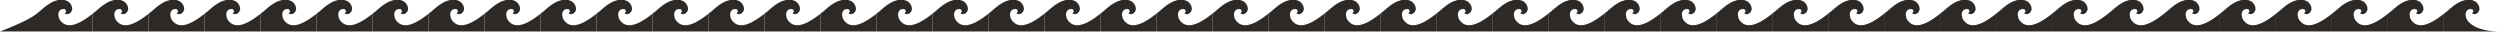
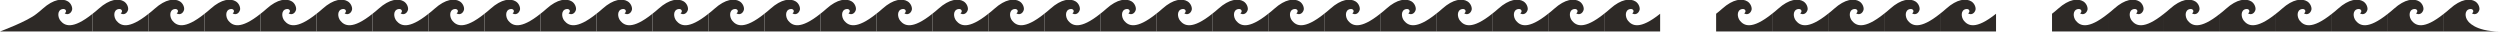
<svg xmlns="http://www.w3.org/2000/svg" width="100%" height="100%" viewBox="0 0 7500 96" version="1.1" xml:space="preserve" style="fill-rule:evenodd;clip-rule:evenodd;stroke-linejoin:round;stroke-miterlimit:2;">
  <g transform="matrix(1,0,0,1,-65964.6,-89034.6)">
    <g transform="matrix(8.333,0,0,8.333,64031.3,67755.9)">
      <g transform="matrix(1,0,0,1,1132,2552.88)">
        <path d="M0,12L-20.154,12L-20.154,5.617C-19.434,5.074 -18.717,4.468 -17.958,3.792C-14.022,0.282 -10.763,0 -8.861,1.19C-7.678,1.933 -7.155,3.492 -7.416,4.308C-7.85,5.668 -9.092,6.127 -10.06,5.46C-9.166,4.939 -9.541,3.682 -10.872,3.938C-12.807,4.31 -12.625,6.882 -11.542,8.17C-11.542,8.17 -9.256,12 0,12" style="fill:rgb(45,41,38);fill-rule:nonzero;" />
      </g>
    </g>
    <g transform="matrix(8.333,0,0,8.333,64031.3,67755.9)">
      <g transform="matrix(1,0,0,1,1091.69,2552.88)">
        <path d="M0,12L0,5.617C0.72,5.074 1.438,4.468 2.196,3.792C6.132,0.282 9.391,0 11.293,1.19C12.476,1.933 12.999,3.492 12.738,4.308C12.304,5.668 11.062,6.127 10.095,5.46C10.988,4.939 10.613,3.682 9.282,3.938C7.348,4.31 7.529,6.882 8.613,8.17C10.055,9.882 12.793,11.501 20.154,5.618L20.154,12L0,12Z" style="fill:rgb(45,41,38);fill-rule:nonzero;" />
      </g>
    </g>
    <g transform="matrix(8.333,0,0,8.333,64031.3,67755.9)">
      <g transform="matrix(1,0,0,1,1071.54,2552.88)">
        <path d="M0,12L0,5.617C0.721,5.074 1.438,4.468 2.196,3.792C6.132,0.282 9.391,0 11.293,1.19C12.477,1.933 12.999,3.492 12.738,4.308C12.304,5.668 11.062,6.127 10.095,5.46C10.988,4.939 10.613,3.682 9.282,3.938C7.348,4.31 7.529,6.882 8.613,8.17C10.055,9.882 12.793,11.501 20.154,5.618L20.154,12L0,12Z" style="fill:rgb(45,41,38);fill-rule:nonzero;" />
      </g>
    </g>
    <g transform="matrix(8.333,0,0,8.333,64031.3,67755.9)">
      <g transform="matrix(1,0,0,1,1051.38,2552.88)">
        <path d="M0,12L0,5.617C0.721,5.074 1.438,4.468 2.196,3.792C6.132,0.282 9.391,0 11.293,1.19C12.477,1.933 12.999,3.492 12.738,4.308C12.304,5.668 11.062,6.127 10.095,5.46C10.988,4.939 10.613,3.682 9.282,3.938C7.348,4.31 7.529,6.882 8.613,8.17C10.055,9.882 12.793,11.501 20.154,5.618L20.154,12L0,12Z" style="fill:rgb(45,41,38);fill-rule:nonzero;" />
      </g>
    </g>
    <g transform="matrix(8.333,0,0,8.333,64031.3,67755.9)">
      <g transform="matrix(1,0,0,1,1031.23,2552.88)">
        <path d="M0,12L0,5.617C0.721,5.074 1.438,4.468 2.196,3.792C6.132,0.282 9.391,0 11.293,1.19C12.477,1.933 12.999,3.492 12.738,4.308C12.304,5.668 11.062,6.127 10.095,5.46C10.988,4.939 10.613,3.682 9.282,3.938C7.348,4.31 7.529,6.882 8.613,8.17C10.055,9.882 12.793,11.501 20.154,5.618L20.154,12L0,12Z" style="fill:rgb(45,41,38);fill-rule:nonzero;" />
      </g>
    </g>
    <g transform="matrix(8.333,0,0,8.333,64031.3,67755.9)">
      <g transform="matrix(1,0,0,1,1011.07,2552.88)">
        <path d="M0,12L0,5.617C0.721,5.074 1.438,4.468 2.196,3.792C6.132,0.282 9.391,0 11.293,1.19C12.477,1.933 12.999,3.492 12.738,4.308C12.304,5.668 11.062,6.127 10.095,5.46C10.988,4.939 10.613,3.682 9.282,3.938C7.348,4.31 7.529,6.882 8.613,8.17C10.055,9.882 12.793,11.501 20.154,5.618L20.154,12L0,12Z" style="fill:rgb(45,41,38);fill-rule:nonzero;" />
      </g>
    </g>
    <g transform="matrix(8.333,0,0,8.333,64031.3,67755.9)">
      <g transform="matrix(1,0,0,1,990.917,2552.88)">
        <path d="M0,12L0,5.617C0.721,5.074 1.438,4.468 2.196,3.792C6.132,0.282 9.391,0 11.293,1.19C12.477,1.933 12.999,3.492 12.738,4.308C12.304,5.668 11.062,6.127 10.095,5.46C10.988,4.939 10.613,3.682 9.282,3.938C7.348,4.31 7.529,6.882 8.613,8.17C10.055,9.882 12.793,11.501 20.154,5.618L20.154,12L0,12Z" style="fill:rgb(45,41,38);fill-rule:nonzero;" />
      </g>
    </g>
    <g transform="matrix(8.333,0,0,8.333,64031.3,67755.9)">
      <g transform="matrix(1,0,0,1,970.763,2552.88)">
        <path d="M0,12L0,5.617C0.721,5.074 1.438,4.468 2.196,3.792C6.132,0.282 9.391,0 11.293,1.19C12.477,1.933 12.999,3.492 12.738,4.308C12.304,5.668 11.062,6.127 10.095,5.46C10.988,4.939 10.613,3.682 9.282,3.938C7.348,4.31 7.529,6.882 8.613,8.17C10.055,9.882 12.793,11.501 20.154,5.618L20.154,12L0,12Z" style="fill:rgb(45,41,38);fill-rule:nonzero;" />
      </g>
    </g>
    <g transform="matrix(8.333,0,0,8.333,64031.3,67755.9)">
      <g transform="matrix(1,0,0,1,950.608,2552.88)">
-         <path d="M0,12L0,5.617C0.721,5.074 1.438,4.468 2.196,3.792C6.132,0.282 9.391,0 11.293,1.19C12.477,1.933 12.999,3.492 12.738,4.308C12.304,5.668 11.062,6.127 10.095,5.46C10.988,4.939 10.613,3.682 9.282,3.938C7.348,4.31 7.529,6.882 8.613,8.17C10.055,9.882 12.793,11.501 20.154,5.618L20.154,12L0,12Z" style="fill:rgb(45,41,38);fill-rule:nonzero;" />
-       </g>
+         </g>
    </g>
    <g transform="matrix(8.333,0,0,8.333,64031.3,67755.9)">
      <g transform="matrix(1,0,0,1,930.453,2552.88)">
        <path d="M0,12L0,5.617C0.721,5.074 1.438,4.468 2.196,3.792C6.132,0.282 9.391,0 11.293,1.19C12.477,1.933 12.999,3.492 12.738,4.308C12.304,5.668 11.062,6.127 10.095,5.46C10.988,4.939 10.613,3.682 9.282,3.938C7.348,4.31 7.529,6.882 8.613,8.17C10.055,9.882 12.793,11.501 20.154,5.618L20.154,12L0,12Z" style="fill:rgb(45,41,38);fill-rule:nonzero;" />
      </g>
    </g>
    <g transform="matrix(8.333,0,0,8.333,64031.3,67755.9)">
      <g transform="matrix(1,0,0,1,910.299,2552.88)">
        <path d="M0,12L0,5.617C0.721,5.074 1.438,4.468 2.196,3.792C6.132,0.282 9.391,0 11.293,1.19C12.477,1.933 12.999,3.492 12.738,4.308C12.304,5.668 11.062,6.127 10.095,5.46C10.988,4.939 10.613,3.682 9.282,3.938C7.348,4.31 7.529,6.882 8.613,8.17C10.055,9.882 12.793,11.501 20.154,5.618L20.154,12L0,12Z" style="fill:rgb(45,41,38);fill-rule:nonzero;" />
      </g>
    </g>
    <g transform="matrix(8.333,0,0,8.333,64031.3,67755.9)">
      <g transform="matrix(1,0,0,1,890.144,2552.88)">
        <path d="M0,12L0,5.617C0.721,5.074 1.438,4.468 2.196,3.792C6.132,0.282 9.391,0 11.293,1.19C12.477,1.933 12.999,3.492 12.738,4.308C12.304,5.668 11.062,6.127 10.095,5.46C10.988,4.939 10.613,3.682 9.282,3.938C7.348,4.31 7.529,6.882 8.613,8.17C10.055,9.882 12.793,11.501 20.154,5.618L20.154,12L0,12Z" style="fill:rgb(45,41,38);fill-rule:nonzero;" />
      </g>
    </g>
    <g transform="matrix(8.333,0,0,8.333,64031.3,67755.9)">
      <g transform="matrix(1,0,0,1,869.989,2552.88)">
        <path d="M0,12L0,5.617C0.721,5.074 1.438,4.468 2.196,3.792C6.132,0.282 9.391,0 11.293,1.19C12.477,1.933 12.999,3.492 12.738,4.308C12.304,5.668 11.062,6.127 10.095,5.46C10.988,4.939 10.613,3.682 9.282,3.938C7.348,4.31 7.529,6.882 8.613,8.17C10.055,9.882 12.793,11.501 20.154,5.618L20.154,12L0,12Z" style="fill:rgb(45,41,38);fill-rule:nonzero;" />
      </g>
    </g>
    <g transform="matrix(8.333,0,0,8.333,64031.3,67755.9)">
      <g transform="matrix(1,0,0,1,849.835,2552.88)">
        <path d="M0,12L0,5.617C0.721,5.074 1.438,4.468 2.196,3.792C6.132,0.282 9.391,0 11.293,1.19C12.477,1.933 12.999,3.492 12.738,4.308C12.304,5.668 11.062,6.127 10.095,5.46C10.988,4.939 10.613,3.682 9.282,3.938C7.348,4.31 7.529,6.882 8.613,8.17C10.055,9.882 12.793,11.501 20.154,5.618L20.154,12L0,12Z" style="fill:rgb(45,41,38);fill-rule:nonzero;" />
      </g>
    </g>
    <g transform="matrix(8.333,0,0,8.333,64031.3,67755.9)">
      <g transform="matrix(1,0,0,1,829.68,2552.88)">
-         <path d="M0,12L0,5.617C0.721,5.074 1.438,4.468 2.196,3.792C6.132,0.282 9.391,0 11.293,1.19C12.477,1.933 12.999,3.492 12.738,4.308C12.304,5.668 11.062,6.127 10.095,5.46C10.988,4.939 10.613,3.682 9.282,3.938C7.348,4.31 7.529,6.882 8.613,8.17C10.055,9.882 12.793,11.501 20.154,5.618L20.154,12L0,12Z" style="fill:rgb(45,41,38);fill-rule:nonzero;" />
-       </g>
+         </g>
    </g>
    <g transform="matrix(8.333,0,0,8.333,64031.3,67755.9)">
      <g transform="matrix(1,0,0,1,809.525,2552.88)">
        <path d="M0,12L0,5.617C0.721,5.074 1.438,4.468 2.196,3.792C6.132,0.282 9.391,0 11.293,1.19C12.477,1.933 12.999,3.492 12.738,4.308C12.304,5.668 11.062,6.127 10.095,5.46C10.988,4.939 10.613,3.682 9.282,3.938C7.348,4.31 7.529,6.882 8.613,8.17C10.055,9.882 12.793,11.501 20.154,5.618L20.154,12L0,12Z" style="fill:rgb(45,41,38);fill-rule:nonzero;" />
      </g>
    </g>
    <g transform="matrix(8.333,0,0,8.333,64031.3,67755.9)">
      <g transform="matrix(1,0,0,1,789.371,2552.88)">
        <path d="M0,12L0,5.617C0.721,5.074 1.438,4.468 2.196,3.792C6.132,0.282 9.391,0 11.293,1.19C12.477,1.933 12.999,3.492 12.738,4.308C12.304,5.668 11.062,6.127 10.095,5.46C10.988,4.939 10.613,3.682 9.282,3.938C7.348,4.31 7.529,6.882 8.613,8.17C10.055,9.882 12.793,11.501 20.154,5.618L20.154,12L0,12Z" style="fill:rgb(45,41,38);fill-rule:nonzero;" />
      </g>
    </g>
    <g transform="matrix(8.333,0,0,8.333,64031.3,67755.9)">
      <g transform="matrix(1,0,0,1,769.216,2552.88)">
        <path d="M0,12L0,5.617C0.721,5.074 1.438,4.468 2.196,3.792C6.132,0.282 9.391,0 11.293,1.19C12.477,1.933 12.999,3.492 12.738,4.308C12.304,5.668 11.062,6.127 10.095,5.46C10.988,4.939 10.613,3.682 9.282,3.938C7.348,4.31 7.529,6.882 8.613,8.17C10.055,9.882 12.793,11.501 20.154,5.618L20.154,12L0,12Z" style="fill:rgb(45,41,38);fill-rule:nonzero;" />
      </g>
    </g>
    <g transform="matrix(8.333,0,0,8.333,64031.3,67755.9)">
      <g transform="matrix(1,0,0,1,749.061,2552.88)">
        <path d="M0,12L0,5.617C0.721,5.074 1.438,4.468 2.196,3.792C6.132,0.282 9.391,0 11.293,1.19C12.477,1.933 12.999,3.492 12.738,4.308C12.304,5.668 11.062,6.127 10.095,5.46C10.988,4.939 10.613,3.682 9.282,3.938C7.348,4.31 7.529,6.882 8.613,8.17C10.055,9.882 12.793,11.501 20.154,5.618L20.154,12L0,12Z" style="fill:rgb(45,41,38);fill-rule:nonzero;" />
      </g>
    </g>
    <g transform="matrix(8.333,0,0,8.333,64031.3,67755.9)">
      <g transform="matrix(1,0,0,1,728.907,2552.88)">
        <path d="M0,12L0,5.617C0.721,5.074 1.438,4.468 2.196,3.792C6.132,0.282 9.391,0 11.293,1.19C12.477,1.933 12.999,3.492 12.738,4.308C12.304,5.668 11.062,6.127 10.095,5.46C10.988,4.939 10.613,3.682 9.282,3.938C7.348,4.31 7.529,6.882 8.613,8.17C10.055,9.882 12.793,11.501 20.154,5.618L20.154,12L0,12Z" style="fill:rgb(45,41,38);fill-rule:nonzero;" />
      </g>
    </g>
    <g transform="matrix(8.333,0,0,8.333,64031.3,67755.9)">
      <g transform="matrix(1,0,0,1,708.752,2552.88)">
        <path d="M0,12L0,5.617C0.721,5.074 1.438,4.468 2.196,3.792C6.132,0.282 9.391,0 11.293,1.19C12.477,1.933 12.999,3.492 12.738,4.308C12.304,5.668 11.062,6.127 10.095,5.46C10.988,4.939 10.613,3.682 9.282,3.938C7.348,4.31 7.529,6.882 8.613,8.17C10.055,9.882 12.793,11.501 20.154,5.618L20.154,12L0,12Z" style="fill:rgb(45,41,38);fill-rule:nonzero;" />
      </g>
    </g>
    <g transform="matrix(8.333,0,0,8.333,64031.3,67755.9)">
      <g transform="matrix(1,0,0,1,688.598,2552.88)">
        <path d="M0,12L0,5.617C0.721,5.074 1.438,4.468 2.196,3.792C6.132,0.282 9.391,0 11.293,1.19C12.477,1.933 12.999,3.492 12.738,4.308C12.304,5.668 11.062,6.127 10.095,5.46C10.988,4.939 10.613,3.682 9.282,3.938C7.348,4.31 7.529,6.882 8.613,8.17C10.055,9.882 12.793,11.501 20.154,5.618L20.154,12L0,12Z" style="fill:rgb(45,41,38);fill-rule:nonzero;" />
      </g>
    </g>
    <g transform="matrix(8.333,0,0,8.333,64031.3,67755.9)">
      <g transform="matrix(1,0,0,1,668.443,2552.88)">
        <path d="M0,12L0,5.617C0.721,5.074 1.438,4.468 2.196,3.792C6.132,0.282 9.391,0 11.293,1.19C12.477,1.933 12.999,3.492 12.738,4.308C12.304,5.668 11.062,6.127 10.095,5.46C10.988,4.939 10.613,3.682 9.282,3.938C7.348,4.31 7.529,6.882 8.613,8.17C10.055,9.882 12.793,11.501 20.154,5.618L20.154,12L0,12Z" style="fill:rgb(45,41,38);fill-rule:nonzero;" />
      </g>
    </g>
    <g transform="matrix(8.333,0,0,8.333,64031.3,67755.9)">
      <g transform="matrix(1,0,0,1,648.288,2552.88)">
        <path d="M0,12L0,5.617C0.721,5.074 1.438,4.468 2.196,3.792C6.132,0.282 9.391,0 11.293,1.19C12.477,1.933 12.999,3.492 12.738,4.308C12.304,5.668 11.062,6.127 10.095,5.46C10.988,4.939 10.613,3.682 9.282,3.938C7.348,4.31 7.529,6.882 8.613,8.17C10.055,9.882 12.793,11.501 20.154,5.618L20.154,12L0,12Z" style="fill:rgb(45,41,38);fill-rule:nonzero;" />
      </g>
    </g>
    <g transform="matrix(8.333,0,0,8.333,64031.3,67755.9)">
      <g transform="matrix(1,0,0,1,628.134,2552.88)">
        <path d="M0,12L0,5.617C0.721,5.074 1.438,4.468 2.196,3.792C6.132,0.282 9.391,0 11.293,1.19C12.477,1.933 12.999,3.492 12.738,4.308C12.304,5.668 11.062,6.127 10.095,5.46C10.988,4.939 10.613,3.682 9.282,3.938C7.348,4.31 7.529,6.882 8.613,8.17C10.055,9.882 12.793,11.501 20.154,5.618L20.154,12L0,12Z" style="fill:rgb(45,41,38);fill-rule:nonzero;" />
      </g>
    </g>
    <g transform="matrix(8.333,0,0,8.333,64031.3,67755.9)">
      <g transform="matrix(1,0,0,1,607.979,2552.88)">
        <path d="M0,12L0,5.617C0.721,5.074 1.438,4.468 2.196,3.792C6.132,0.282 9.391,0 11.293,1.19C12.477,1.933 12.999,3.492 12.738,4.308C12.304,5.668 11.062,6.127 10.095,5.46C10.988,4.939 10.613,3.682 9.282,3.938C7.348,4.31 7.529,6.882 8.613,8.17C10.055,9.882 12.793,11.501 20.154,5.618L20.154,12L0,12Z" style="fill:rgb(45,41,38);fill-rule:nonzero;" />
      </g>
    </g>
    <g transform="matrix(8.333,0,0,8.333,64031.3,67755.9)">
      <g transform="matrix(1,0,0,1,587.824,2552.88)">
        <path d="M0,12L0,5.617C0.721,5.074 1.438,4.468 2.196,3.792C6.132,0.282 9.391,0 11.293,1.19C12.477,1.933 12.999,3.492 12.738,4.308C12.304,5.668 11.062,6.127 10.095,5.46C10.988,4.939 10.613,3.682 9.282,3.938C7.348,4.31 7.529,6.882 8.613,8.17C10.055,9.882 12.793,11.501 20.154,5.618L20.154,12L0,12Z" style="fill:rgb(45,41,38);fill-rule:nonzero;" />
      </g>
    </g>
    <g transform="matrix(8.333,0,0,8.333,64031.3,67755.9)">
      <g transform="matrix(1,0,0,1,567.67,2552.88)">
        <path d="M0,12L0,5.617C0.721,5.074 1.438,4.468 2.196,3.792C6.132,0.282 9.391,0 11.293,1.19C12.477,1.933 12.999,3.492 12.738,4.308C12.304,5.668 11.062,6.127 10.095,5.46C10.988,4.939 10.613,3.682 9.282,3.938C7.348,4.31 7.529,6.882 8.613,8.17C10.055,9.882 12.793,11.501 20.154,5.618L20.154,12L0,12Z" style="fill:rgb(45,41,38);fill-rule:nonzero;" />
      </g>
    </g>
    <g transform="matrix(8.333,0,0,8.333,64031.3,67755.9)">
      <g transform="matrix(1,0,0,1,547.515,2552.88)">
        <path d="M0,12L0,5.617C0.721,5.074 1.438,4.468 2.196,3.792C6.132,0.282 9.391,0 11.293,1.19C12.477,1.933 12.999,3.492 12.738,4.308C12.304,5.668 11.062,6.127 10.095,5.46C10.988,4.939 10.613,3.682 9.282,3.938C7.348,4.31 7.529,6.882 8.613,8.17C10.055,9.882 12.793,11.501 20.154,5.618L20.154,12L0,12Z" style="fill:rgb(45,41,38);fill-rule:nonzero;" />
      </g>
    </g>
    <g transform="matrix(8.333,0,0,8.333,64031.3,67755.9)">
      <g transform="matrix(1,0,0,1,527.36,2552.88)">
        <path d="M0,12L0,5.617C0.721,5.074 1.438,4.468 2.196,3.792C6.132,0.282 9.391,0 11.293,1.19C12.477,1.933 12.999,3.492 12.738,4.308C12.304,5.668 11.062,6.127 10.095,5.46C10.988,4.939 10.613,3.682 9.282,3.938C7.348,4.31 7.529,6.882 8.613,8.17C10.055,9.882 12.793,11.501 20.154,5.618L20.154,12L0,12Z" style="fill:rgb(45,41,38);fill-rule:nonzero;" />
      </g>
    </g>
    <g transform="matrix(8.333,0,0,8.333,64031.3,67755.9)">
      <g transform="matrix(1,0,0,1,507.206,2552.88)">
        <path d="M0,12L0,5.617C0.721,5.074 1.438,4.468 2.196,3.792C6.132,0.282 9.391,0 11.293,1.19C12.477,1.933 12.999,3.492 12.738,4.308C12.304,5.668 11.062,6.127 10.095,5.46C10.988,4.939 10.613,3.682 9.282,3.938C7.348,4.31 7.529,6.882 8.613,8.17C10.055,9.882 12.793,11.501 20.154,5.618L20.154,12L0,12Z" style="fill:rgb(45,41,38);fill-rule:nonzero;" />
      </g>
    </g>
    <g transform="matrix(8.333,0,0,8.333,64031.3,67755.9)">
      <g transform="matrix(1,0,0,1,487.051,2552.88)">
        <path d="M0,12L0,5.617C0.721,5.074 1.438,4.468 2.196,3.792C6.132,0.282 9.391,0 11.293,1.19C12.477,1.933 12.999,3.492 12.738,4.308C12.304,5.668 11.062,6.127 10.095,5.46C10.988,4.939 10.613,3.682 9.282,3.938C7.348,4.31 7.529,6.882 8.613,8.17C10.055,9.882 12.793,11.501 20.154,5.618L20.154,12L0,12Z" style="fill:rgb(45,41,38);fill-rule:nonzero;" />
      </g>
    </g>
    <g transform="matrix(8.333,0,0,8.333,64031.3,67755.9)">
      <g transform="matrix(1,0,0,1,466.896,2552.88)">
        <path d="M0,12L0,5.617C0.721,5.074 1.438,4.468 2.196,3.792C6.132,0.282 9.391,0 11.293,1.19C12.477,1.933 12.999,3.492 12.738,4.308C12.304,5.668 11.062,6.127 10.095,5.46C10.988,4.939 10.613,3.682 9.282,3.938C7.348,4.31 7.529,6.882 8.613,8.17C10.055,9.882 12.793,11.501 20.154,5.618L20.154,12L0,12Z" style="fill:rgb(45,41,38);fill-rule:nonzero;" />
      </g>
    </g>
    <g transform="matrix(8.333,0,0,8.333,64031.3,67755.9)">
      <g transform="matrix(1,0,0,1,446.742,2552.88)">
        <path d="M0,12L0,5.617C0.721,5.074 1.438,4.468 2.196,3.792C6.132,0.282 9.391,0 11.293,1.19C12.477,1.933 12.999,3.492 12.738,4.308C12.304,5.668 11.062,6.127 10.095,5.46C10.988,4.939 10.613,3.682 9.282,3.938C7.348,4.31 7.529,6.882 8.613,8.17C10.055,9.882 12.793,11.501 20.154,5.618L20.154,12L0,12Z" style="fill:rgb(45,41,38);fill-rule:nonzero;" />
      </g>
    </g>
    <g transform="matrix(8.333,0,0,8.333,64031.3,67755.9)">
      <g transform="matrix(1,0,0,1,426.587,2552.88)">
        <path d="M0,12L0,5.617C0.721,5.074 1.438,4.468 2.196,3.792C6.132,0.282 9.391,0 11.293,1.19C12.477,1.933 12.999,3.492 12.738,4.308C12.304,5.668 11.062,6.127 10.095,5.46C10.988,4.939 10.613,3.682 9.282,3.938C7.348,4.31 7.529,6.882 8.613,8.17C10.055,9.882 12.793,11.501 20.154,5.618L20.154,12L0,12Z" style="fill:rgb(45,41,38);fill-rule:nonzero;" />
      </g>
    </g>
    <g transform="matrix(8.333,0,0,8.333,64031.3,67755.9)">
      <g transform="matrix(1,0,0,1,406.433,2552.88)">
        <path d="M0,12L0,5.617C0.721,5.074 1.438,4.468 2.196,3.792C6.132,0.282 9.391,0 11.293,1.19C12.477,1.933 12.999,3.492 12.738,4.308C12.304,5.668 11.062,6.127 10.095,5.46C10.988,4.939 10.613,3.682 9.282,3.938C7.348,4.31 7.529,6.882 8.613,8.17C10.055,9.882 12.793,11.501 20.154,5.618L20.154,12L0,12Z" style="fill:rgb(45,41,38);fill-rule:nonzero;" />
      </g>
    </g>
    <g transform="matrix(8.333,0,0,8.333,64031.3,67755.9)">
      <g transform="matrix(1,0,0,1,386.278,2552.88)">
        <path d="M0,12L0,5.617C0.721,5.074 1.438,4.468 2.196,3.792C6.132,0.282 9.391,0 11.293,1.19C12.477,1.933 12.999,3.492 12.738,4.308C12.304,5.668 11.062,6.127 10.095,5.46C10.988,4.939 10.613,3.682 9.282,3.938C7.348,4.31 7.529,6.882 8.613,8.17C10.055,9.882 12.793,11.501 20.154,5.618L20.154,12L0,12Z" style="fill:rgb(45,41,38);fill-rule:nonzero;" />
      </g>
    </g>
    <g transform="matrix(8.333,0,0,8.333,64031.3,67755.9)">
      <g transform="matrix(1,0,0,1,366.123,2552.88)">
        <path d="M0,12L0,5.617C0.721,5.074 1.438,4.468 2.196,3.792C6.132,0.282 9.391,0 11.293,1.19C12.477,1.933 12.999,3.492 12.738,4.308C12.304,5.668 11.062,6.127 10.095,5.46C10.988,4.939 10.613,3.682 9.282,3.938C7.348,4.31 7.529,6.882 8.613,8.17C10.055,9.882 12.793,11.501 20.154,5.618L20.154,12L0,12Z" style="fill:rgb(45,41,38);fill-rule:nonzero;" />
      </g>
    </g>
    <g transform="matrix(8.333,0,0,8.333,64031.3,67755.9)">
      <g transform="matrix(1,0,0,1,345.969,2552.88)">
        <path d="M0,12L0,5.617C0.721,5.074 1.438,4.468 2.196,3.792C6.132,0.282 9.391,0 11.293,1.19C12.477,1.933 12.999,3.492 12.738,4.308C12.304,5.668 11.062,6.127 10.095,5.46C10.988,4.939 10.613,3.682 9.282,3.938C7.348,4.31 7.529,6.882 8.613,8.17C10.055,9.882 12.793,11.501 20.154,5.618L20.154,12L0,12Z" style="fill:rgb(45,41,38);fill-rule:nonzero;" />
      </g>
    </g>
    <g transform="matrix(8.333,0,0,8.333,64031.3,67755.9)">
      <g transform="matrix(1,0,0,1,325.814,2552.88)">
        <path d="M0,12L0,5.617C0.72,5.074 1.438,4.468 2.196,3.792C6.132,0.282 9.391,0 11.293,1.19C12.477,1.933 12.999,3.492 12.738,4.308C12.304,5.668 11.062,6.127 10.095,5.46C10.988,4.939 10.613,3.682 9.282,3.938C7.348,4.31 7.529,6.882 8.613,8.17C10.055,9.882 12.793,11.501 20.154,5.618L20.154,12L0,12Z" style="fill:rgb(45,41,38);fill-rule:nonzero;" />
      </g>
    </g>
    <g transform="matrix(8.333,0,0,8.333,64031.3,67755.9)">
      <g transform="matrix(1,0,0,1,305.659,2552.88)">
        <path d="M0,12L0,5.617C0.721,5.074 1.438,4.468 2.196,3.792C6.132,0.282 9.391,0 11.293,1.19C12.477,1.933 12.999,3.492 12.738,4.308C12.304,5.668 11.062,6.127 10.095,5.46C10.988,4.939 10.613,3.682 9.282,3.938C7.348,4.31 7.529,6.882 8.613,8.17C10.055,9.882 12.793,11.501 20.154,5.618L20.154,12L0,12Z" style="fill:rgb(45,41,38);fill-rule:nonzero;" />
      </g>
    </g>
    <g transform="matrix(8.333,0,0,8.333,64031.3,67755.9)">
      <g transform="matrix(1,0,0,1,285.505,2552.88)">
        <path d="M0,12L0,5.617C0.721,5.074 1.438,4.468 2.196,3.792C6.132,0.282 9.391,0 11.293,1.19C12.477,1.933 12.999,3.492 12.738,4.308C12.304,5.668 11.062,6.127 10.095,5.46C10.988,4.939 10.613,3.682 9.282,3.938C7.348,4.31 7.529,6.882 8.613,8.17C10.055,9.882 12.793,11.501 20.154,5.618L20.154,12L0,12Z" style="fill:rgb(45,41,38);fill-rule:nonzero;" />
      </g>
    </g>
    <g transform="matrix(8.333,0,0,8.333,64031.3,67755.9)">
      <g transform="matrix(1,0,0,1,265.35,2552.88)">
        <path d="M0,12L0,5.617C0.72,5.074 1.438,4.468 2.196,3.792C6.132,0.282 9.391,0 11.293,1.19C12.477,1.933 12.999,3.492 12.738,4.308C12.304,5.668 11.062,6.127 10.095,5.46C10.988,4.939 10.613,3.682 9.282,3.938C7.348,4.31 7.529,6.882 8.613,8.17C10.055,9.882 12.793,11.501 20.154,5.618L20.154,12L0,12Z" style="fill:rgb(45,41,38);fill-rule:nonzero;" />
      </g>
    </g>
    <g transform="matrix(8.333,0,0,8.333,64031.3,67755.9)">
      <g transform="matrix(1,0,0,1,245.195,2559.26)">
        <path d="M0,-0.766C0.721,-1.308 1.438,-1.915 2.196,-2.591C6.132,-6.101 9.391,-6.383 11.293,-5.193C12.477,-4.45 12.999,-2.89 12.738,-2.075C12.304,-0.715 11.062,-0.256 10.095,-0.923C10.988,-1.444 10.613,-2.7 9.282,-2.445C7.348,-2.073 7.529,0.499 8.613,1.788C10.055,3.499 12.793,5.118 20.154,-0.764L20.154,5.617L-13.195,5.617C-13.195,5.617 -3.303,1.97 0,-0.766" style="fill:rgb(45,41,38);fill-rule:nonzero;" />
      </g>
    </g>
  </g>
</svg>